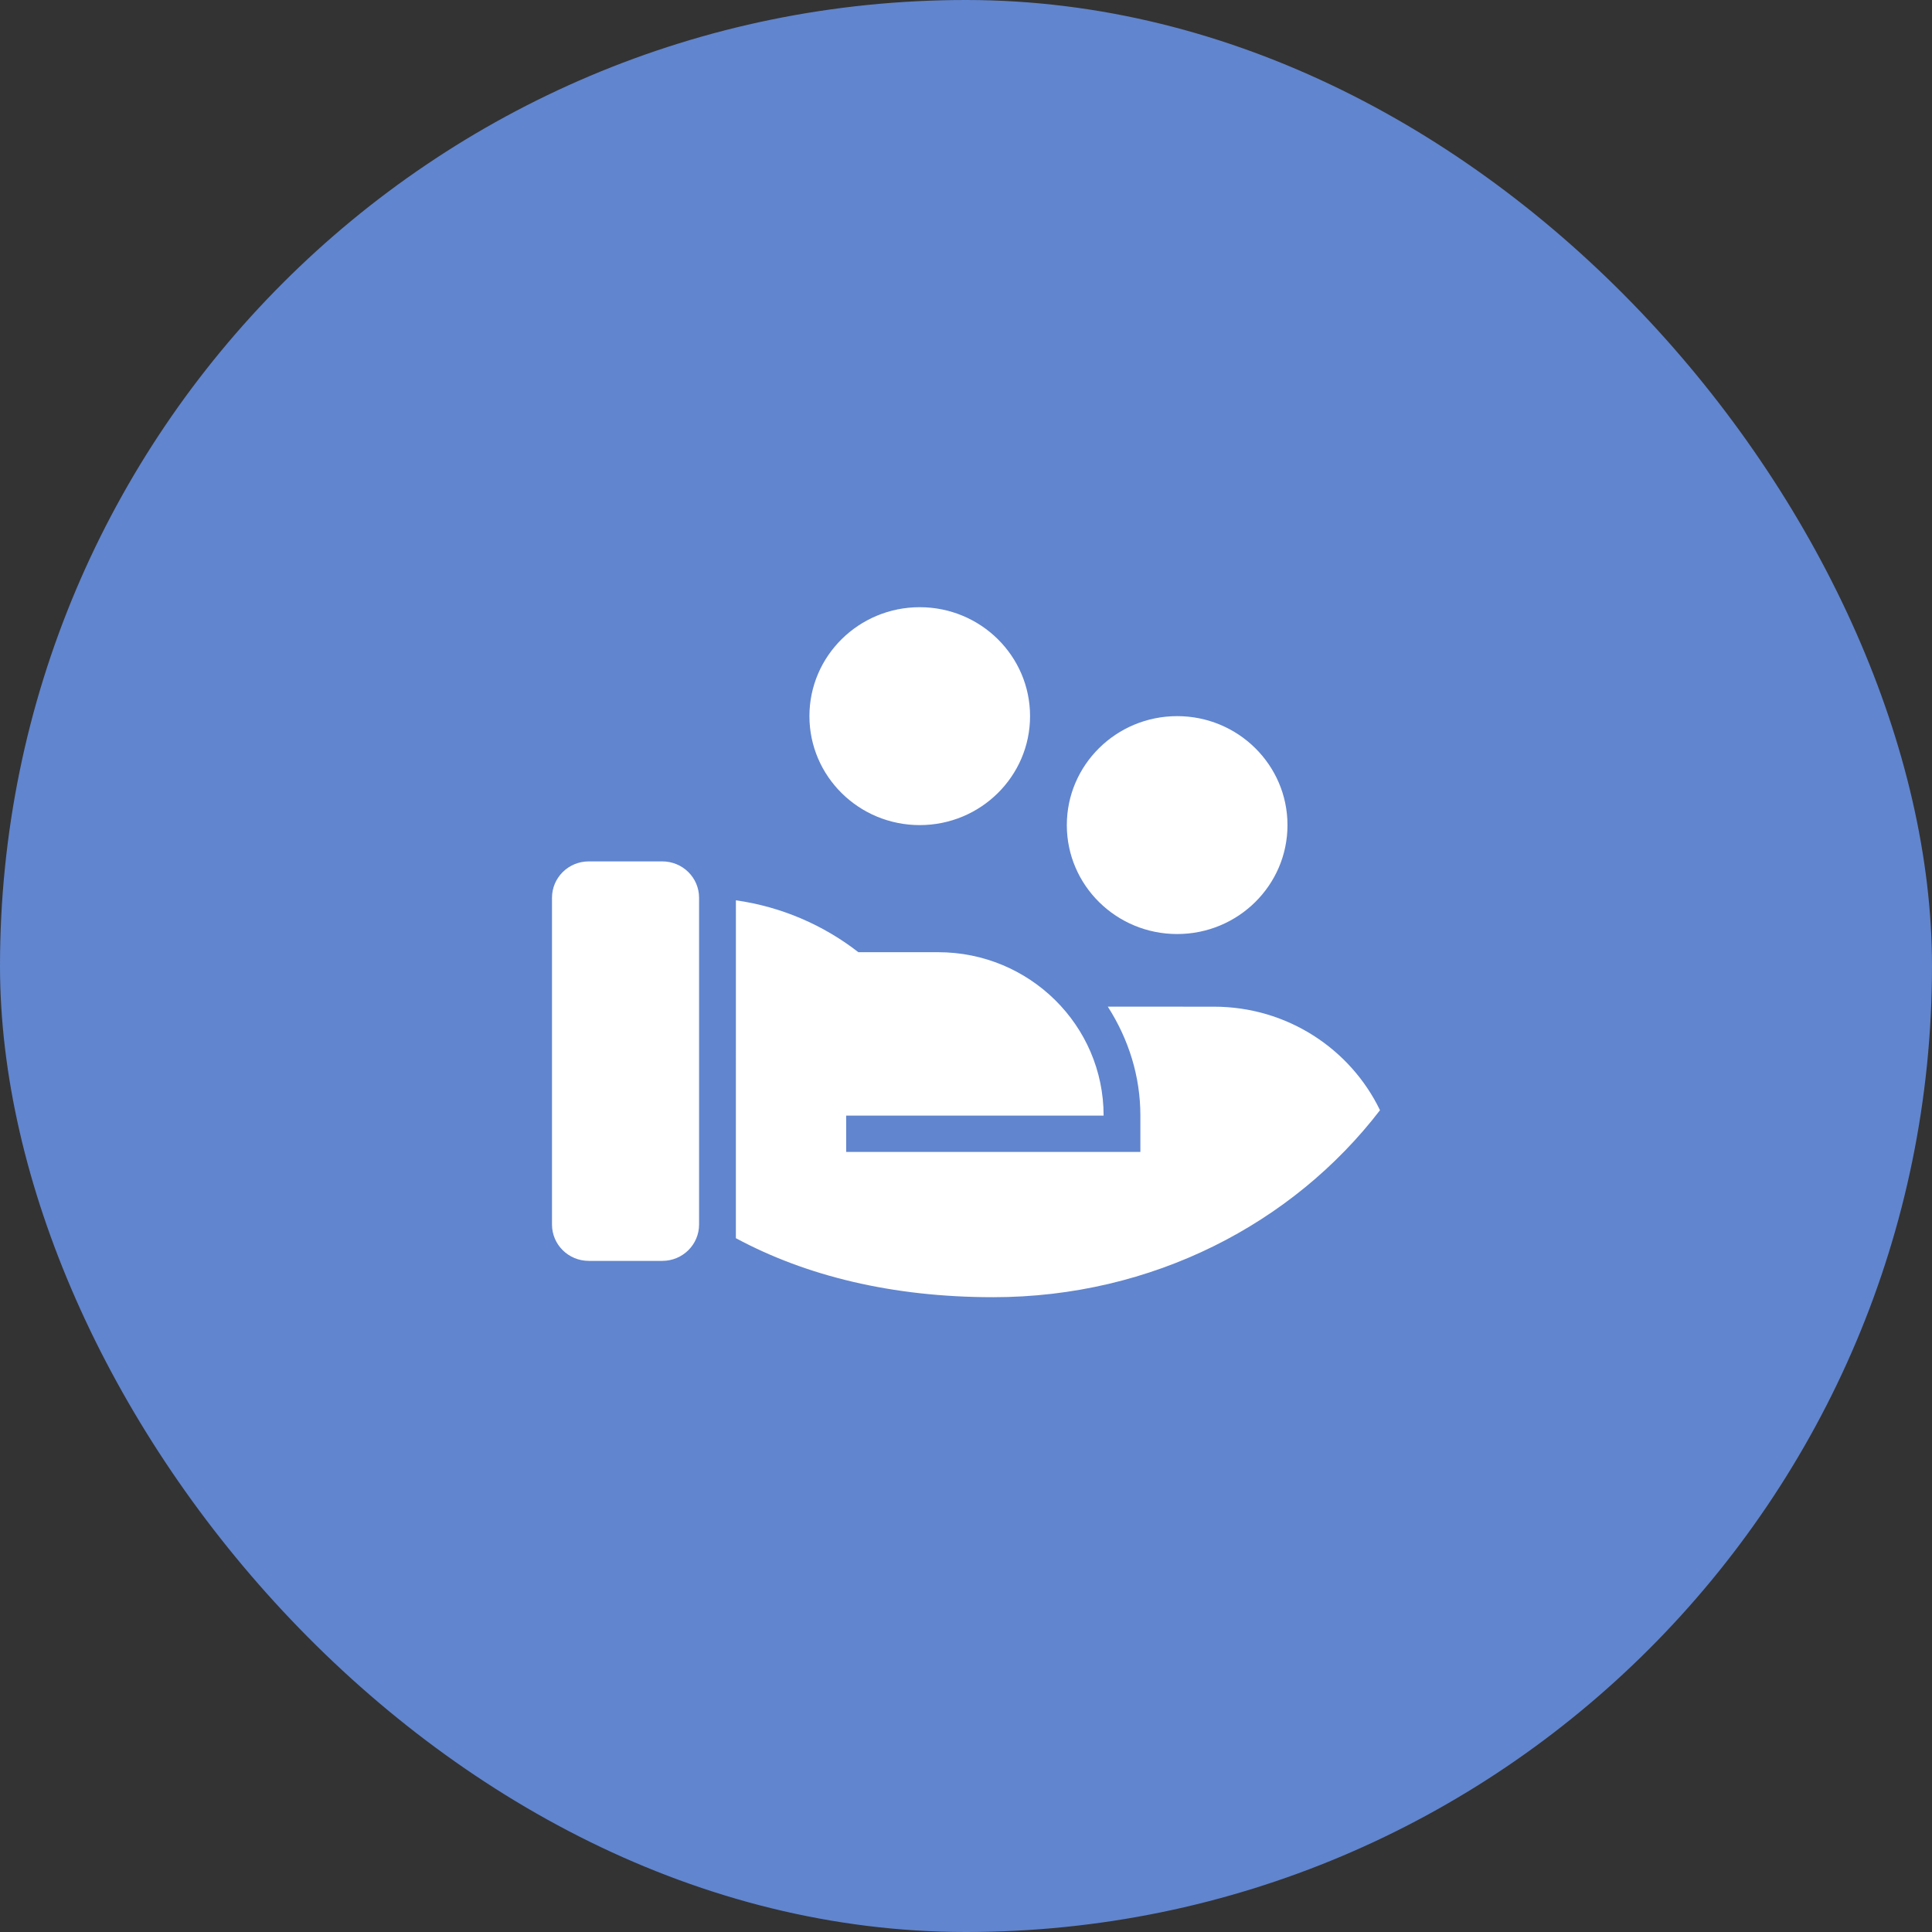
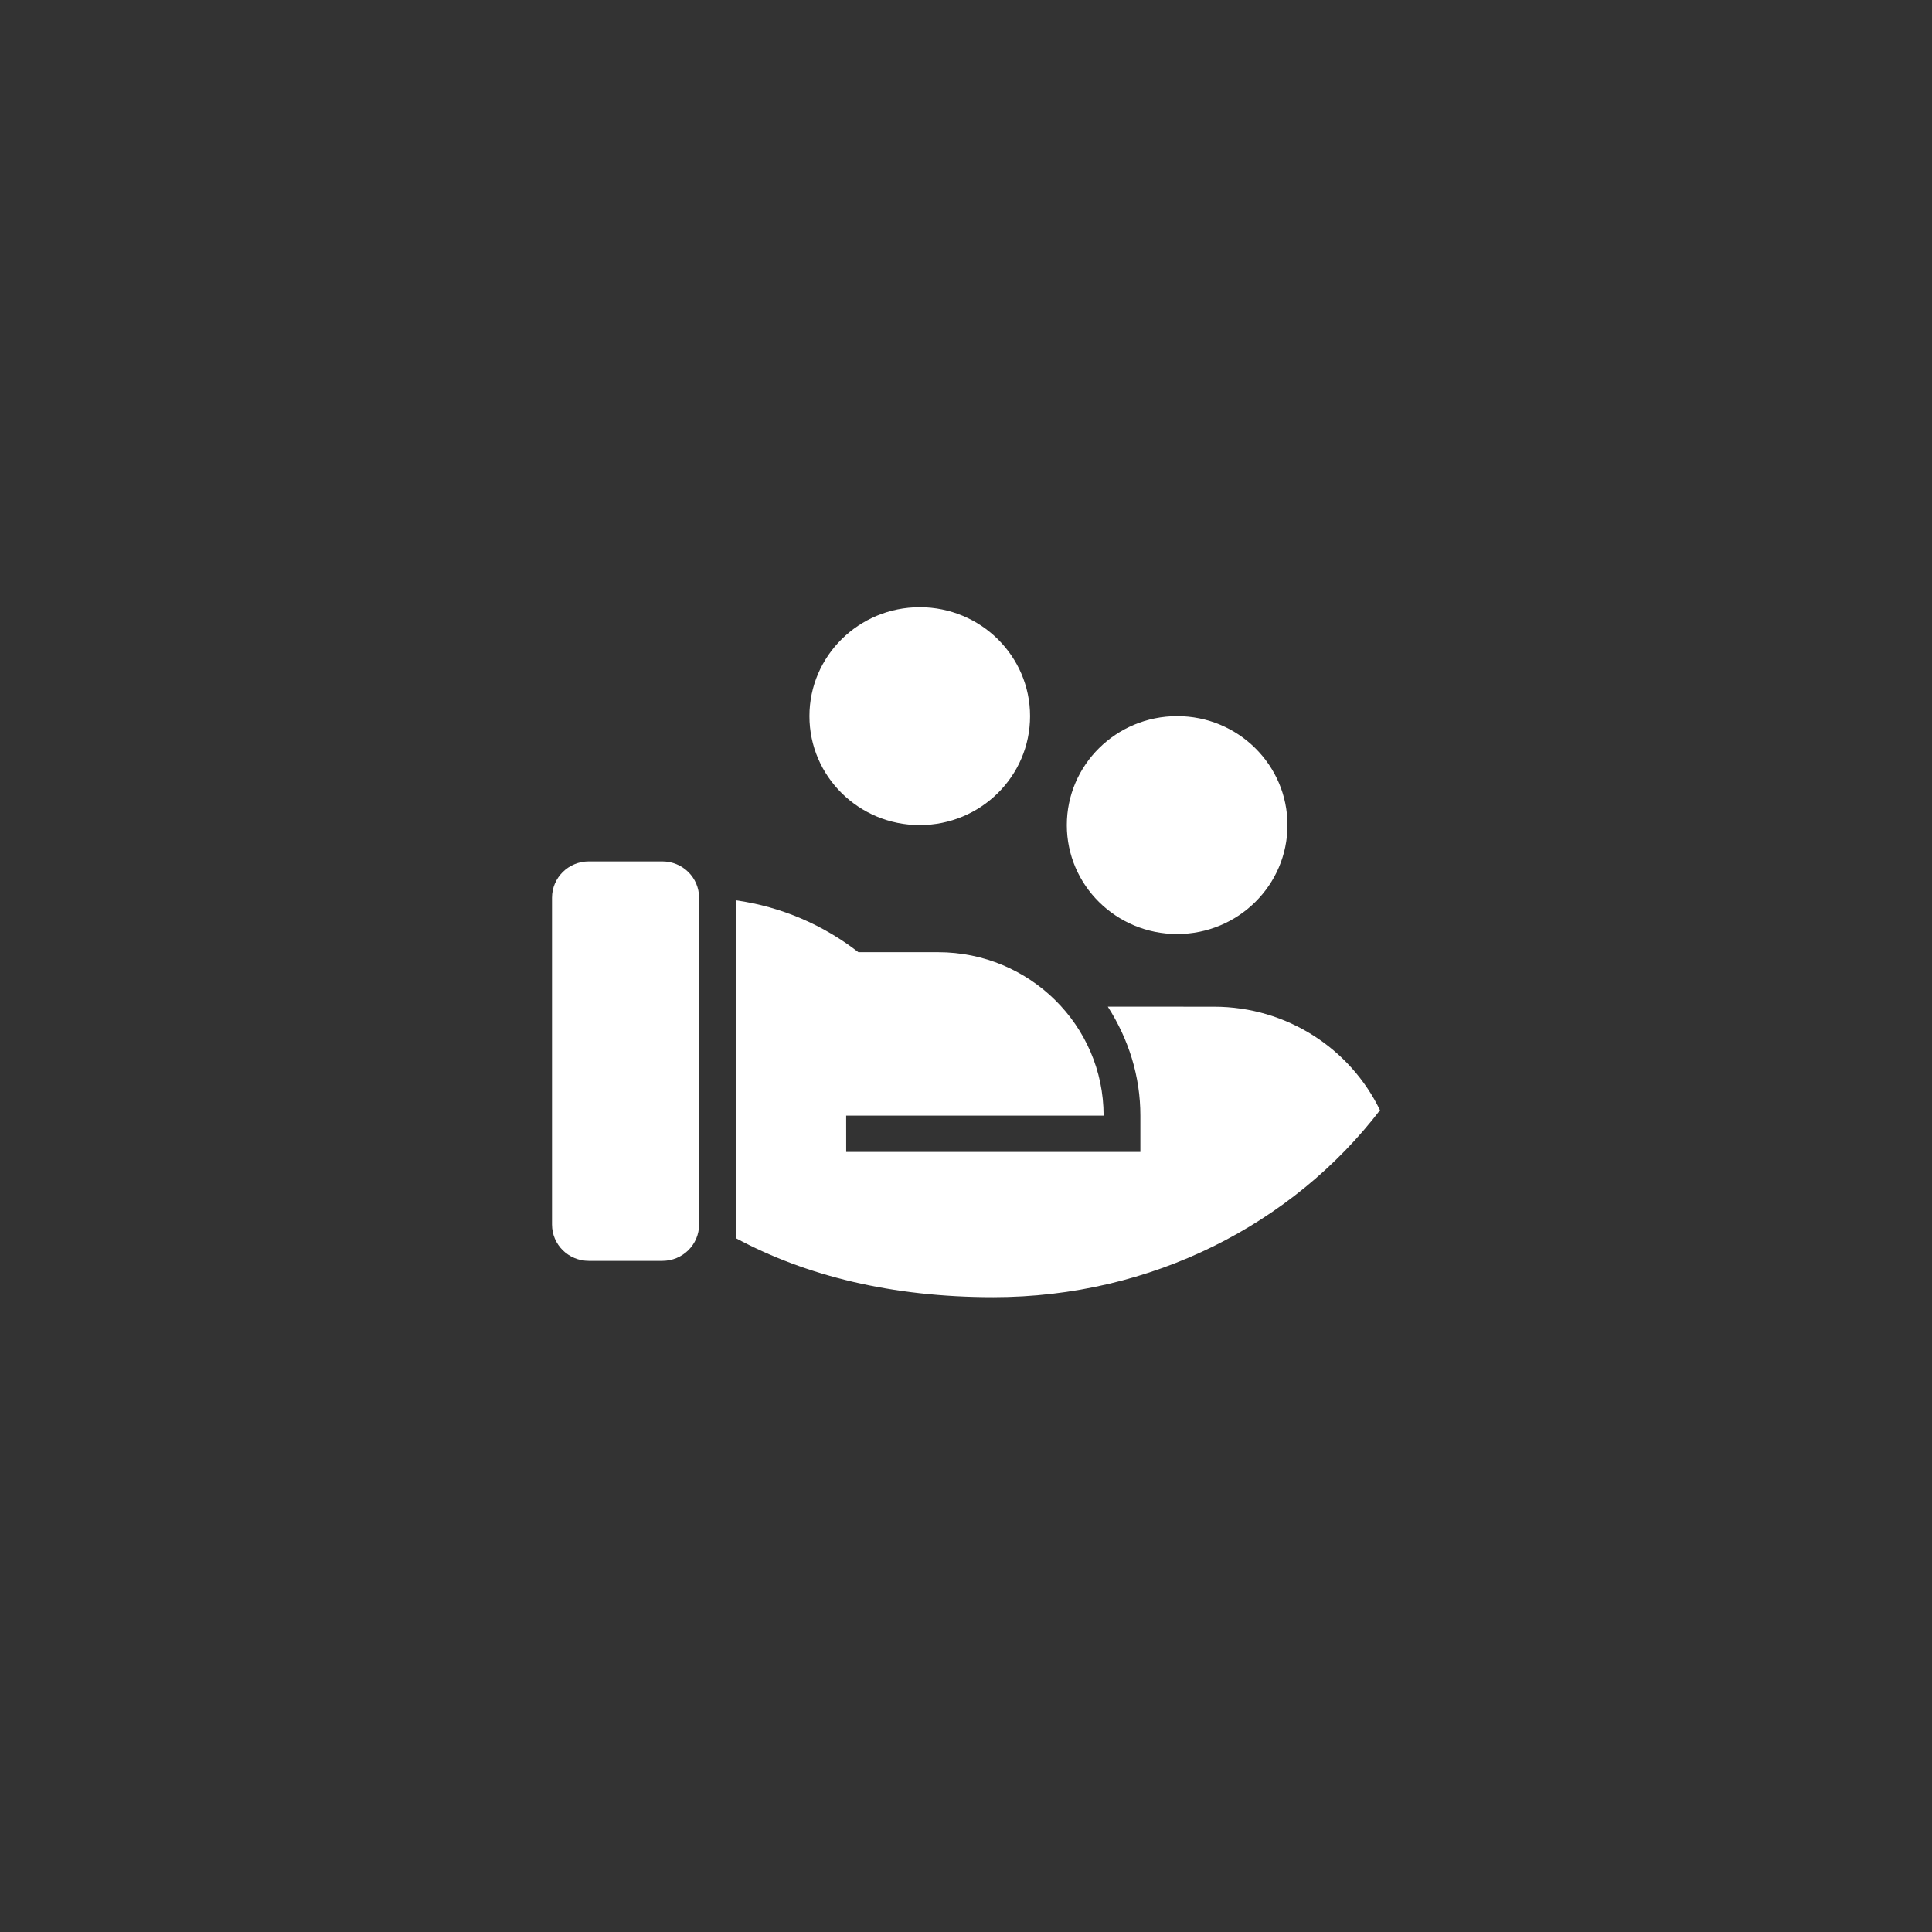
<svg xmlns="http://www.w3.org/2000/svg" width="70" height="70" viewBox="0 0 70 70" fill="none">
  <rect x="0" y="0" width="70" height="70" fill="#333333" stroke="none" />
-   <rect width="70" height="70" rx="35" fill="#6185CE" />
  <path d="M31.099 34.499L33.99 34.5C37.301 34.5 39.986 37.151 39.986 40.421H30.658L30.659 41.737L41.318 41.736V40.421C41.318 38.997 40.894 37.654 40.138 36.473L43.983 36.474C46.637 36.474 48.929 38.007 50 40.225C46.849 44.332 41.747 47 35.989 47C32.309 47 29.193 46.223 26.662 44.862L26.663 32.62C28.323 32.855 29.841 33.521 31.099 34.499ZM25.329 44.368C25.329 45.095 24.733 45.684 23.997 45.684H21.332C20.596 45.684 20 45.095 20 44.368V32.526C20 31.8 20.596 31.21 21.332 31.21H23.997C24.733 31.21 25.329 31.8 25.329 32.526V44.368ZM42.651 25.947C44.858 25.947 46.648 27.715 46.648 29.895C46.648 32.075 44.858 33.842 42.651 33.842C40.443 33.842 38.653 32.075 38.653 29.895C38.653 27.715 40.443 25.947 42.651 25.947ZM33.324 22C35.531 22 37.321 23.767 37.321 25.947C37.321 28.127 35.531 29.895 33.324 29.895C31.116 29.895 29.327 28.127 29.327 25.947C29.327 23.767 31.116 22 33.324 22Z" fill="white" />
</svg>